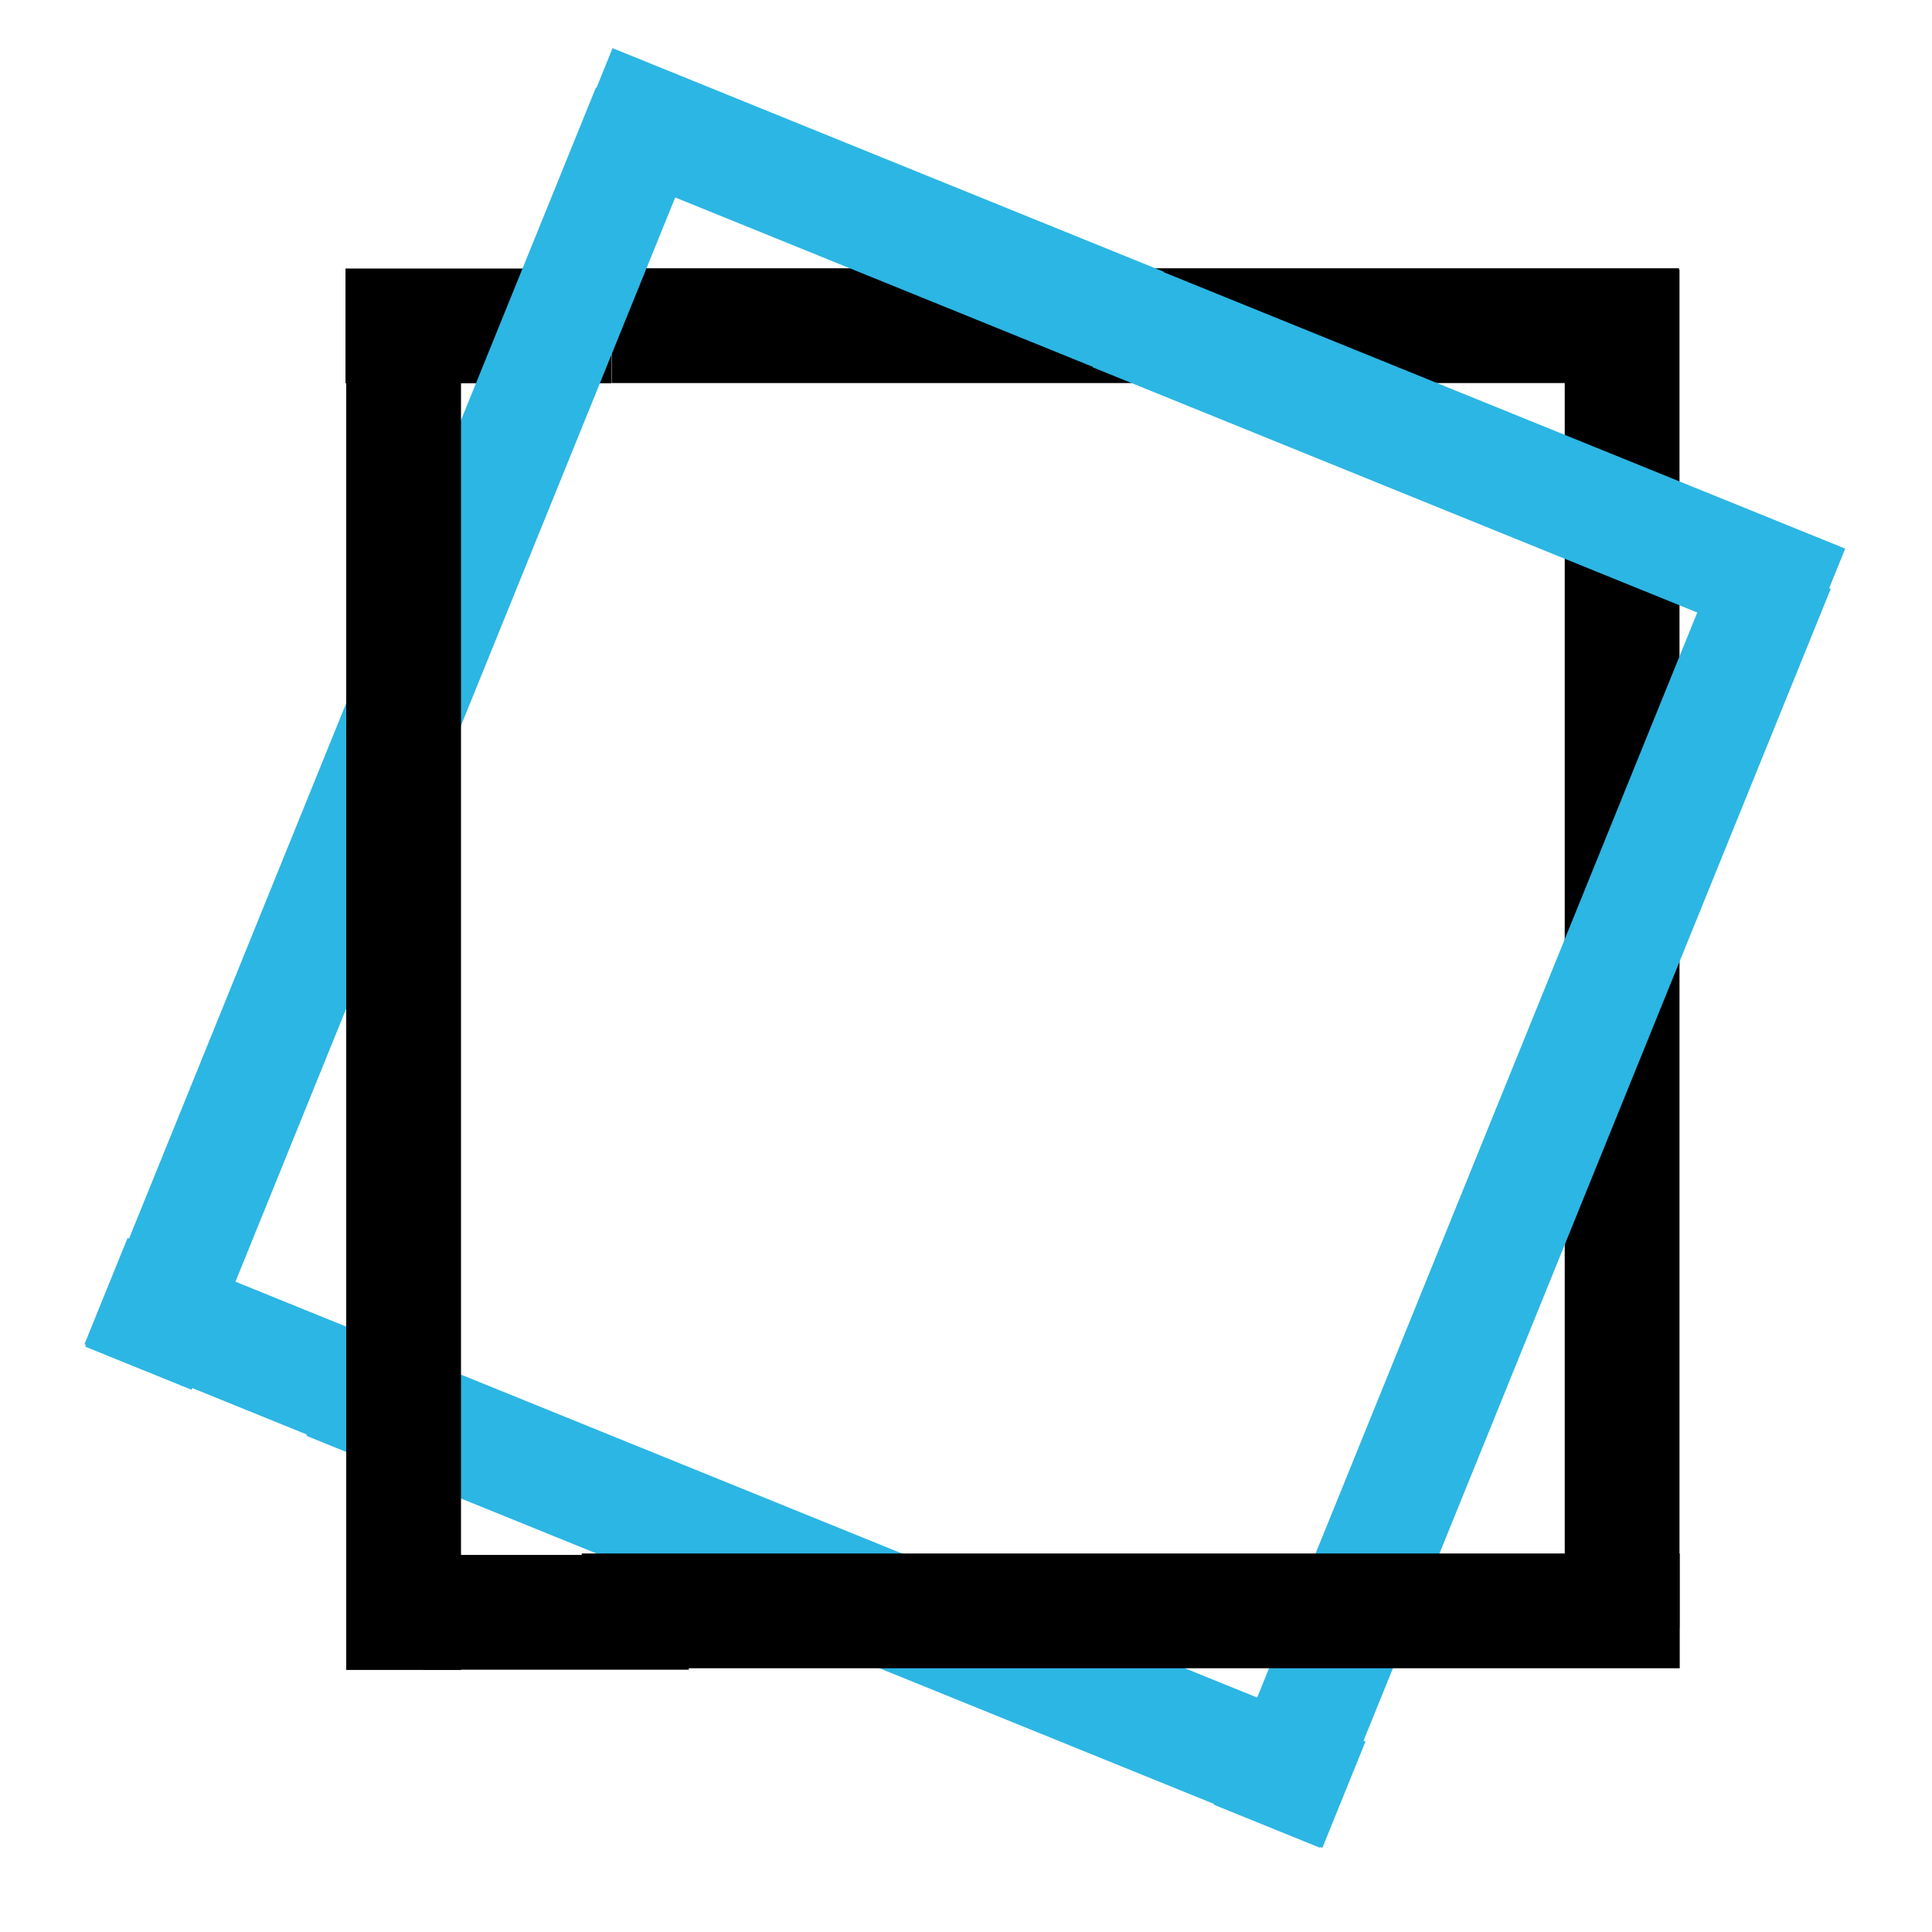
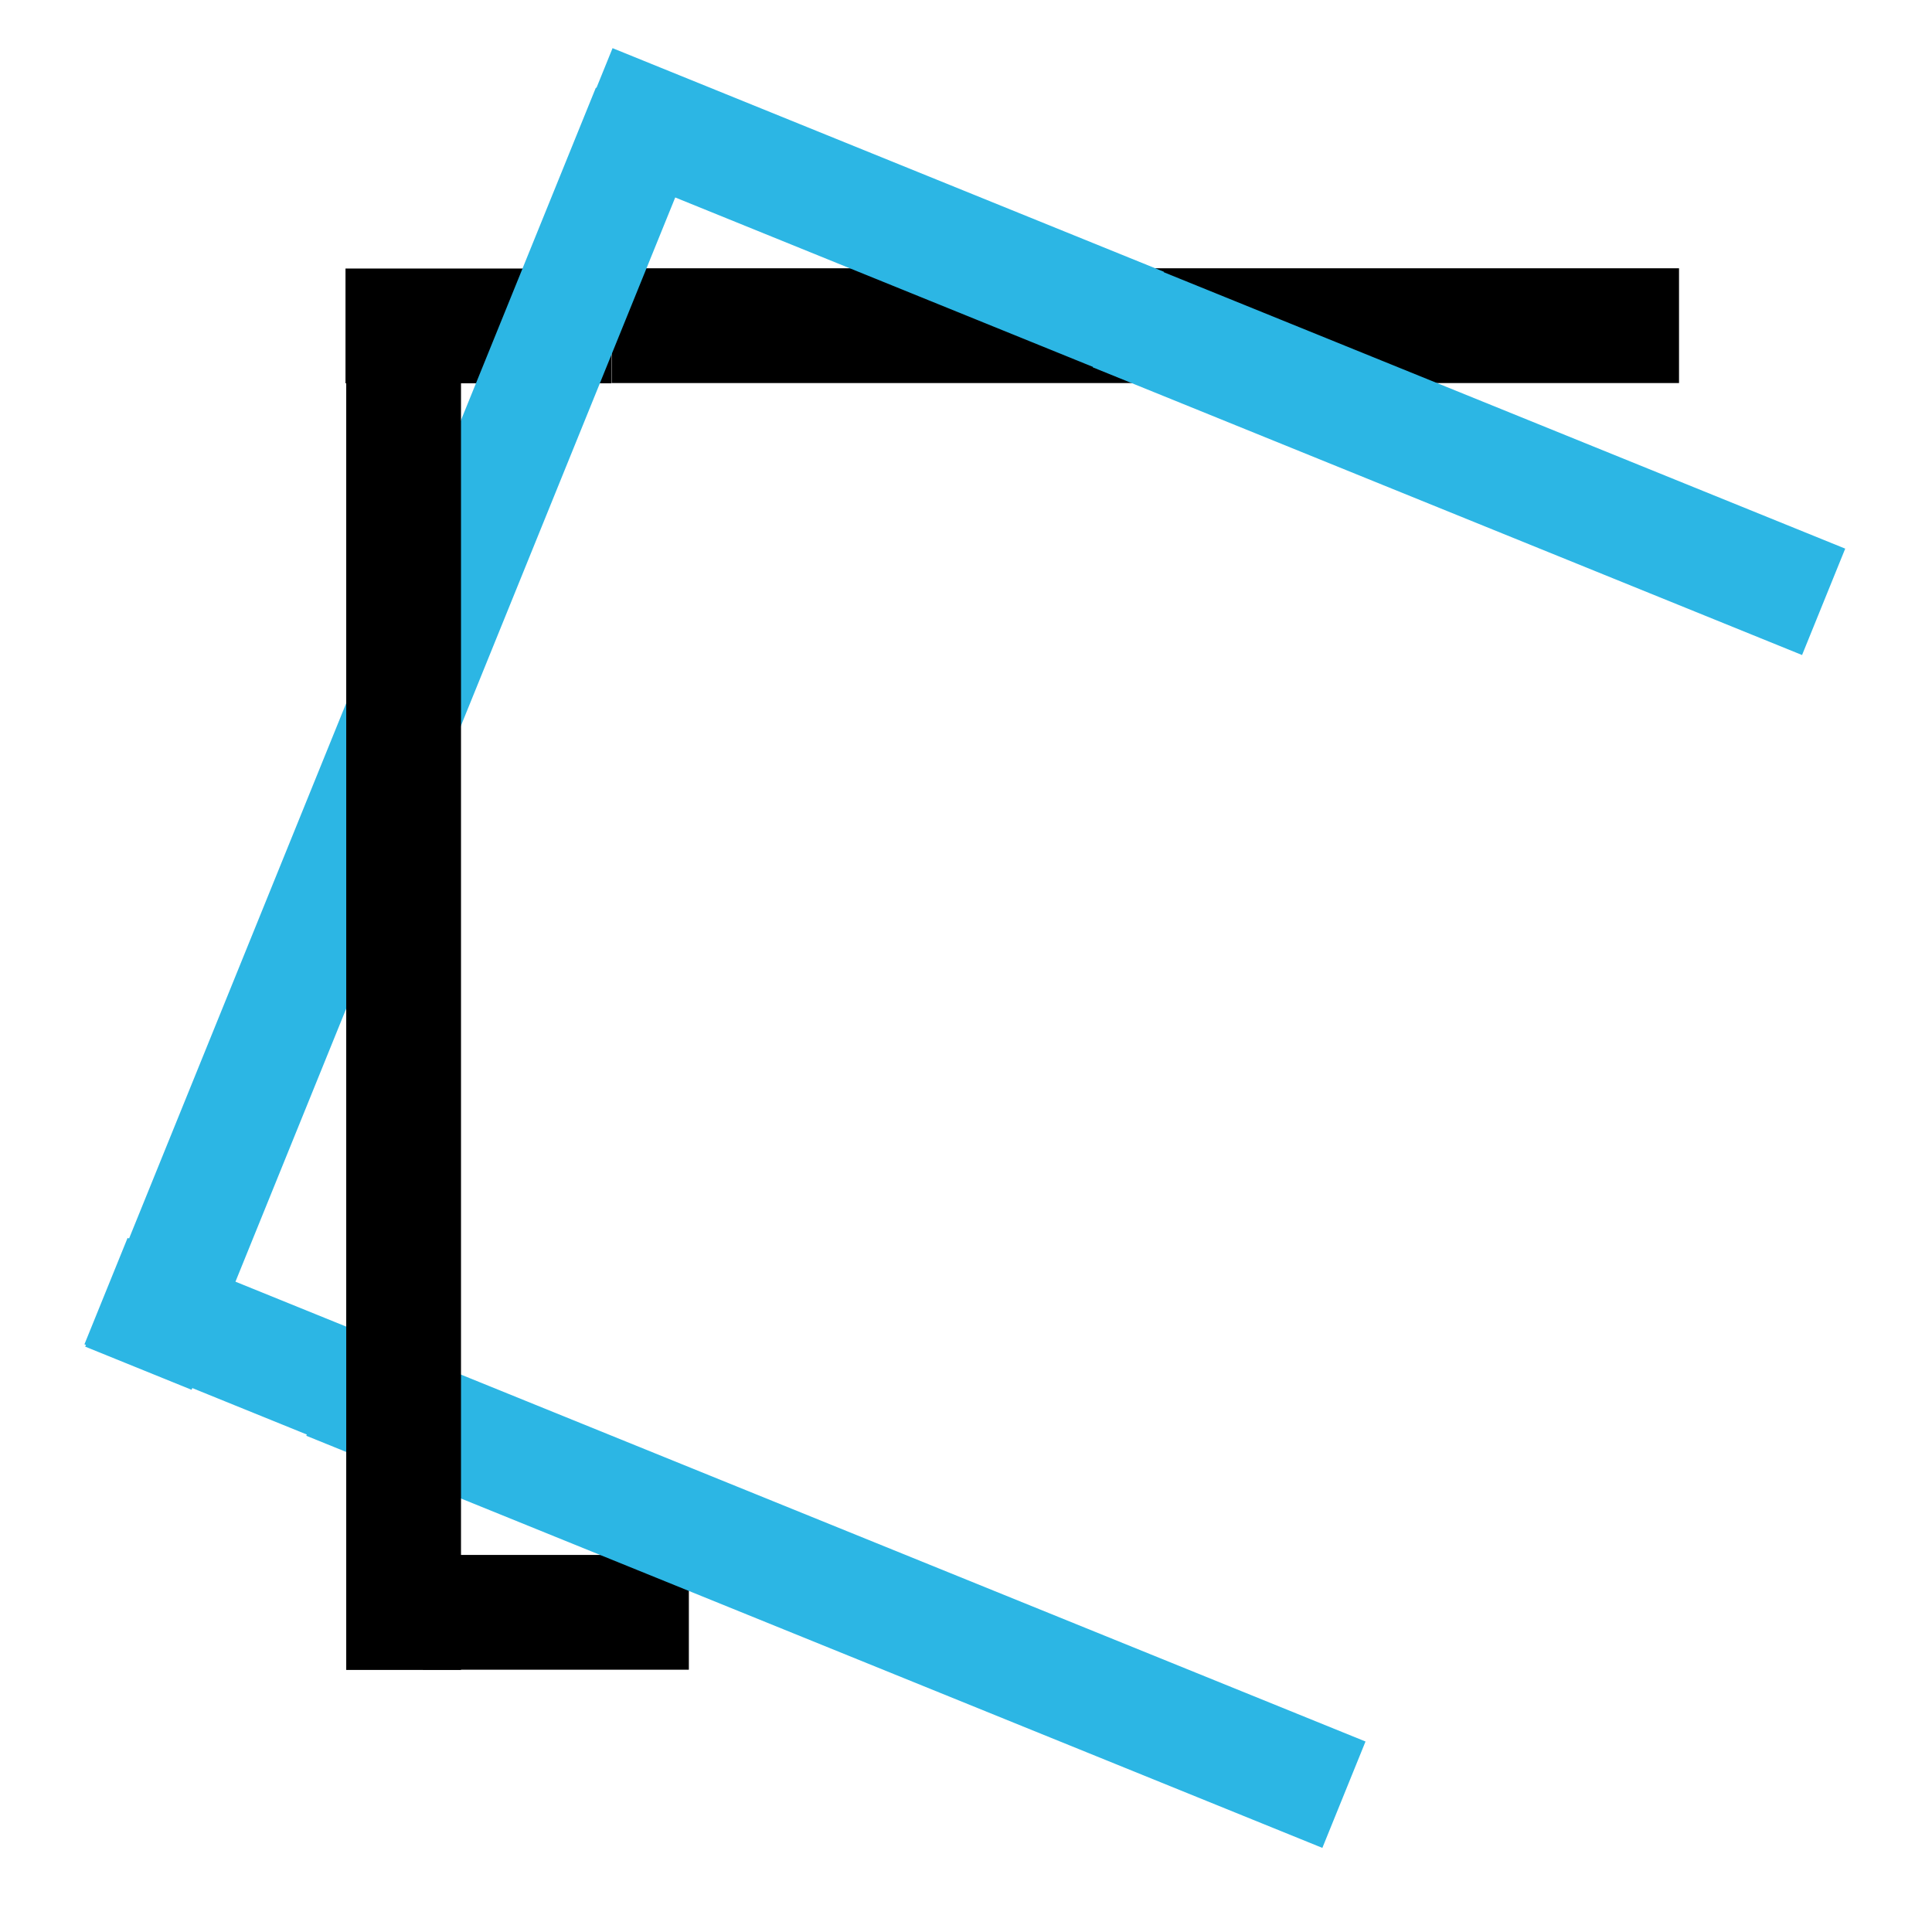
<svg xmlns="http://www.w3.org/2000/svg" id="Layer_1" x="0px" y="0px" viewBox="0 0 101 101" style="enable-background:new 0 0 101 101;" xml:space="preserve">
  <style type="text/css"> .st0{fill:#2CB6E4;} </style>
  <title>log_Artboard 2 copy 13</title>
-   <path class="st0" d="M-87.5,74.8H-95V51.7c0.2,0.1,0.3,0.1,0.5,0.1h41c0.8,0,1.5-0.7,1.5-1.5v-22c0-0.8-0.7-1.5-1.5-1.5 s-1.5,0.7-1.5,1.5v20.5h-39.5c-0.2,0-0.3,0-0.5,0.1V9.8h7.5c0.8,0,1.5-0.7,1.5-1.5s-0.7-1.5-1.5-1.5h-9c-0.8,0-1.5,0.7-1.5,1.5v68 c0,0.8,0.7,1.5,1.5,1.5h9c0.8,0,1.5-0.7,1.5-1.5S-86.7,74.8-87.5,74.8z" />
  <rect x="141.3" y="25.8" class="st0" width="7.6" height="27.8" />
  <rect x="191.1" y="30.6" transform="matrix(-1.836970e-16 1 -1 -1.836970e-16 242.062 -146.062)" class="st0" width="6" height="34.9" />
-   <rect x="191.1" y="42.3" transform="matrix(-1.836970e-16 1 -1 -1.836970e-16 253.812 -134.312)" class="st0" width="6" height="34.9" />
  <rect x="191.1" y="54.1" transform="matrix(-1.836970e-16 1 -1 -1.836970e-16 265.562 -122.562)" class="st0" width="6" height="34.9" />
  <rect x="56.9" y="-10.9" transform="matrix(-1.836970e-16 1 -1 -1.836970e-16 76.875 -42.875)" width="6" height="55.8" />
  <rect x="22.1" y="10.1" transform="matrix(-1.836970e-16 1 -1 -1.836970e-16 42.062 -8.062)" width="6" height="13.9" />
  <rect x="26.1" y="77.3" transform="matrix(-1.836970e-16 1 -1 -1.836970e-16 113.312 55.188)" width="6" height="13.9" />
-   <rect x="81.8" y="14.1" width="6" height="71" />
  <g>
    <rect x="17.6" y="3.1" transform="matrix(0.927 0.376 -0.376 0.927 16.001 -4.909)" class="st0" width="6" height="71" />
    <rect x="73.9" y="3.9" transform="matrix(-0.376 0.927 -0.927 -0.376 127.865 -38.358)" class="st0" width="6" height="40" />
    <rect x="40.6" y="54.4" transform="matrix(0.376 -0.927 0.927 0.376 -49.682 92.24)" class="st0" width="6" height="57.3" />
-     <rect x="76.6" y="27" transform="matrix(0.927 0.376 -0.376 0.927 29.289 -25.304)" class="st0" width="6" height="71" />
    <rect x="42.3" y="-4.5" transform="matrix(-0.376 0.927 -0.927 -0.376 72.586 -26.693)" class="st0" width="6" height="31.1" />
    <rect x="9" y="63.3" transform="matrix(-0.376 0.927 -0.927 -0.376 81.618 85.4)" class="st0" width="6" height="13.9" />
  </g>
-   <rect x="56.1" y="55.6" transform="matrix(6.123234e-17 -1 1 6.123234e-17 -25.188 143.312)" width="6" height="57.4" />
  <rect x="18.1" y="16.3" width="6" height="71" />
</svg>